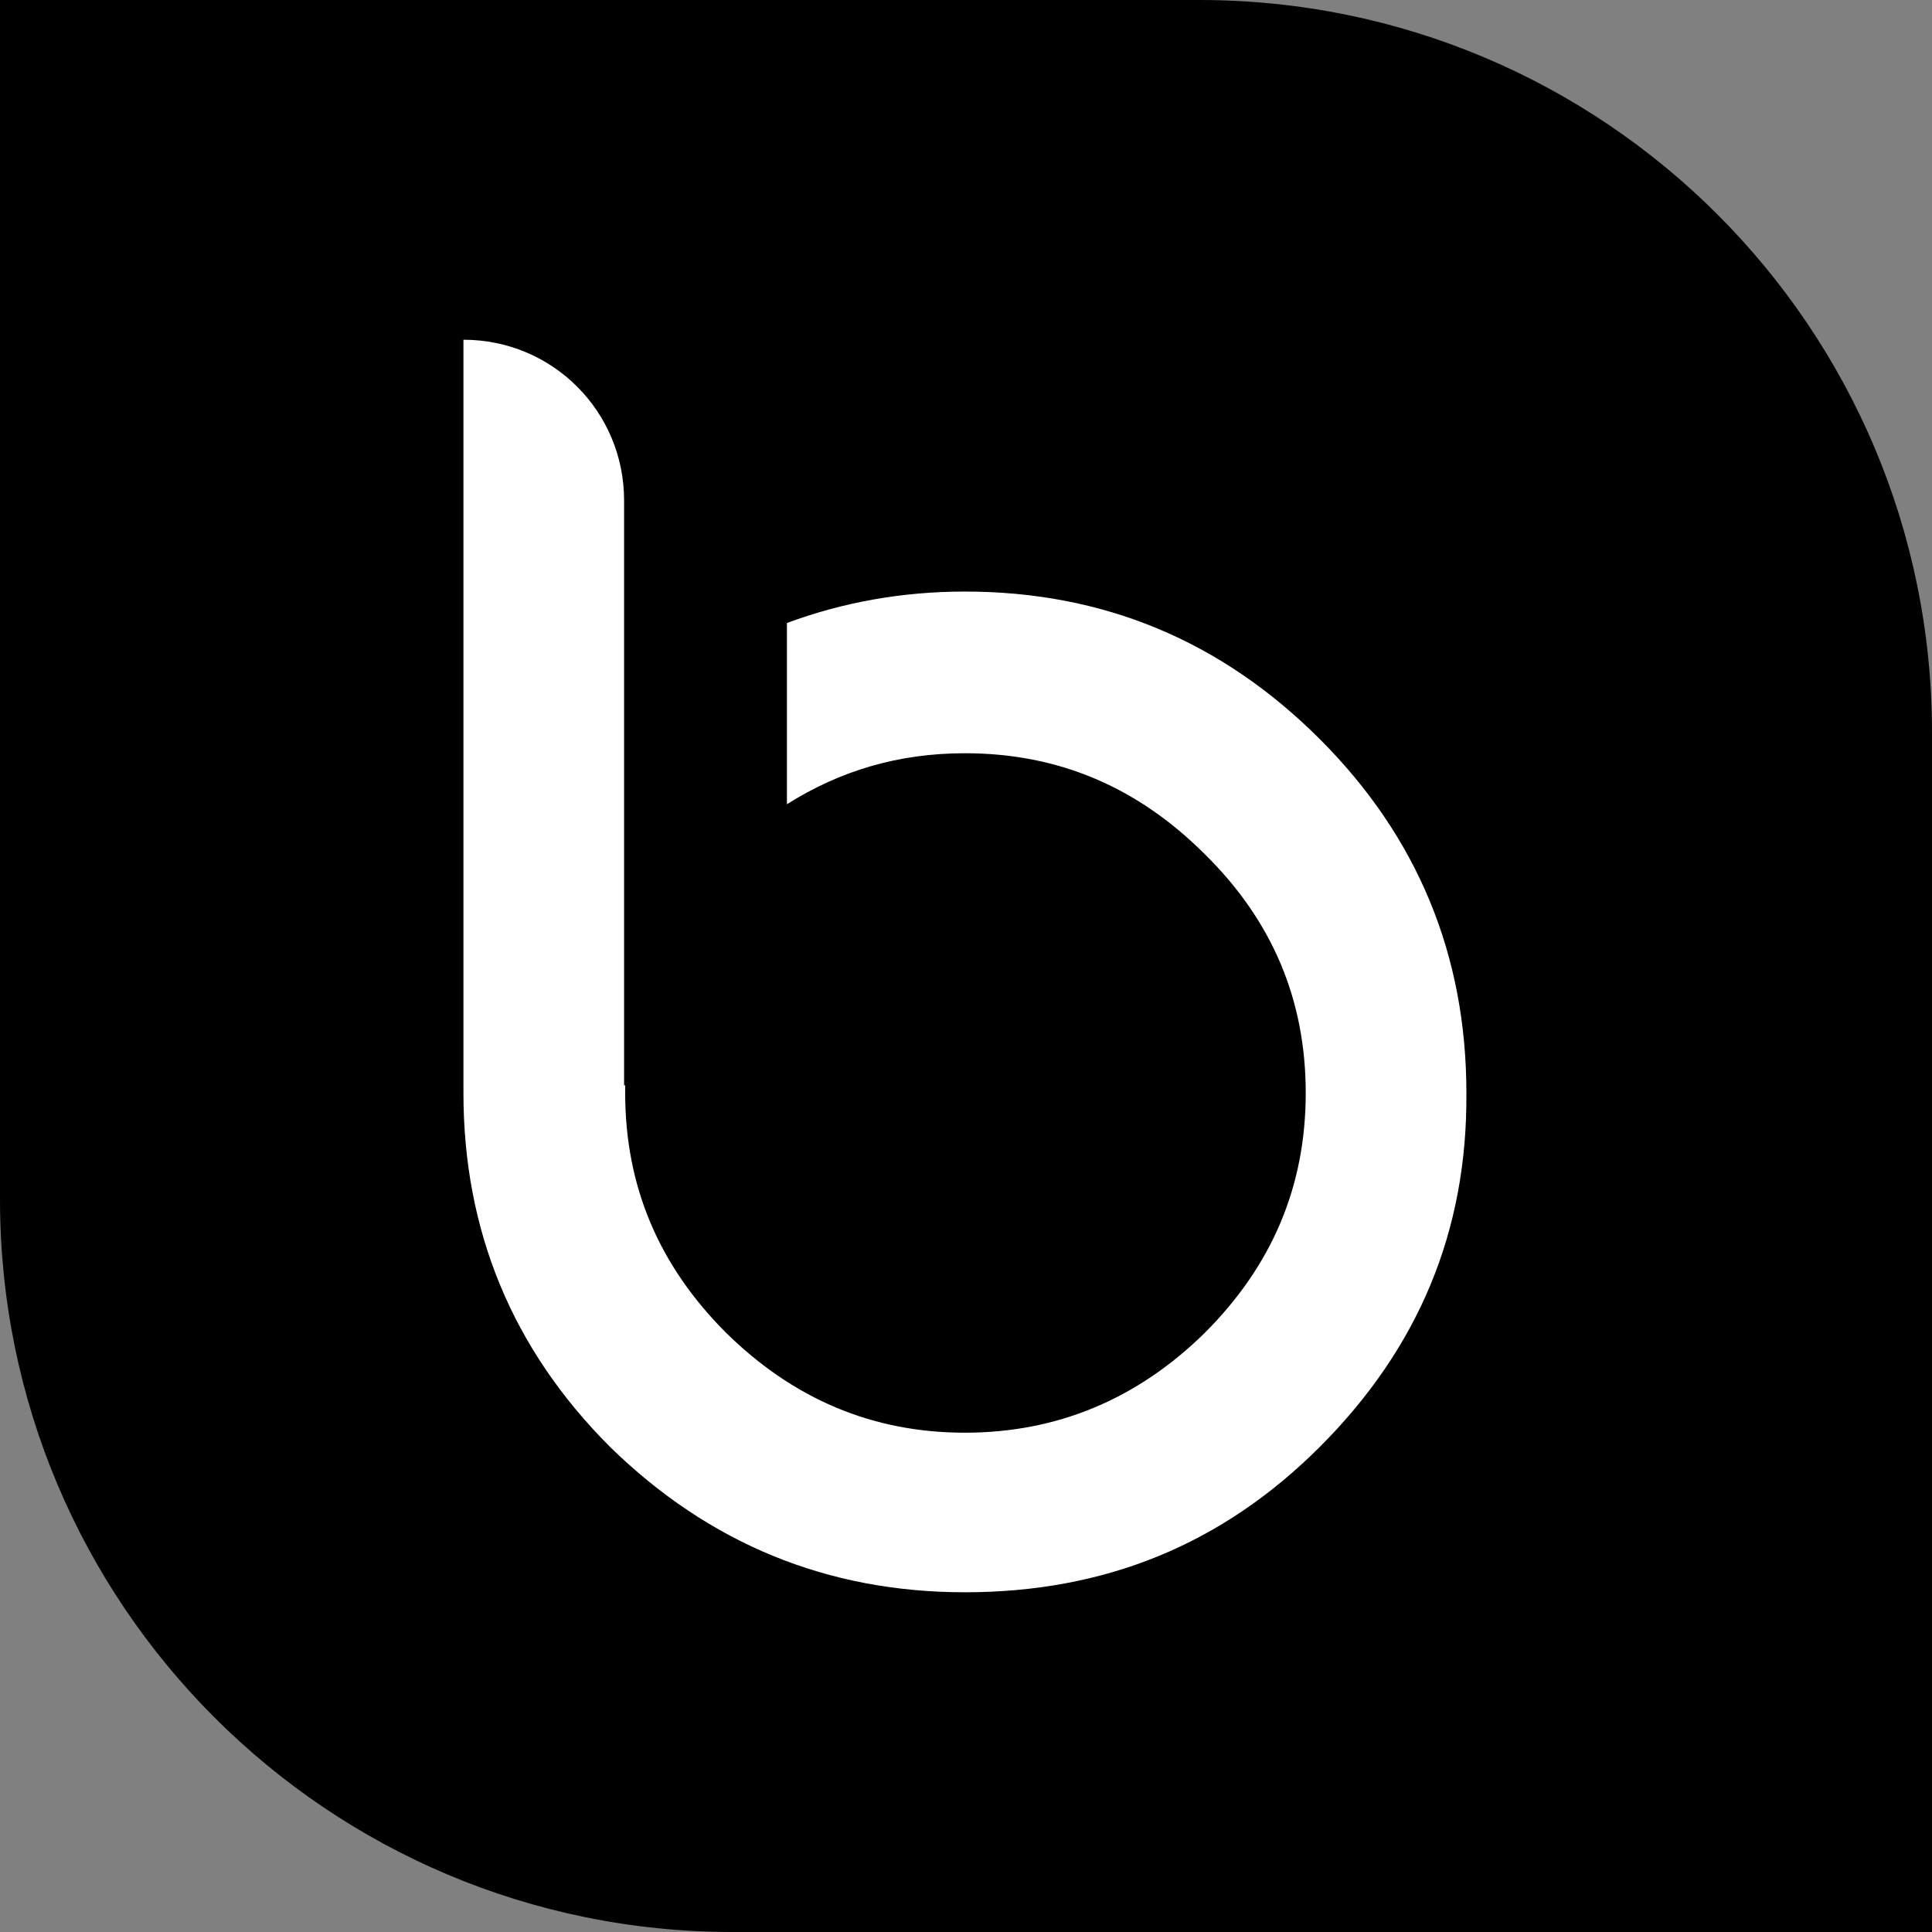
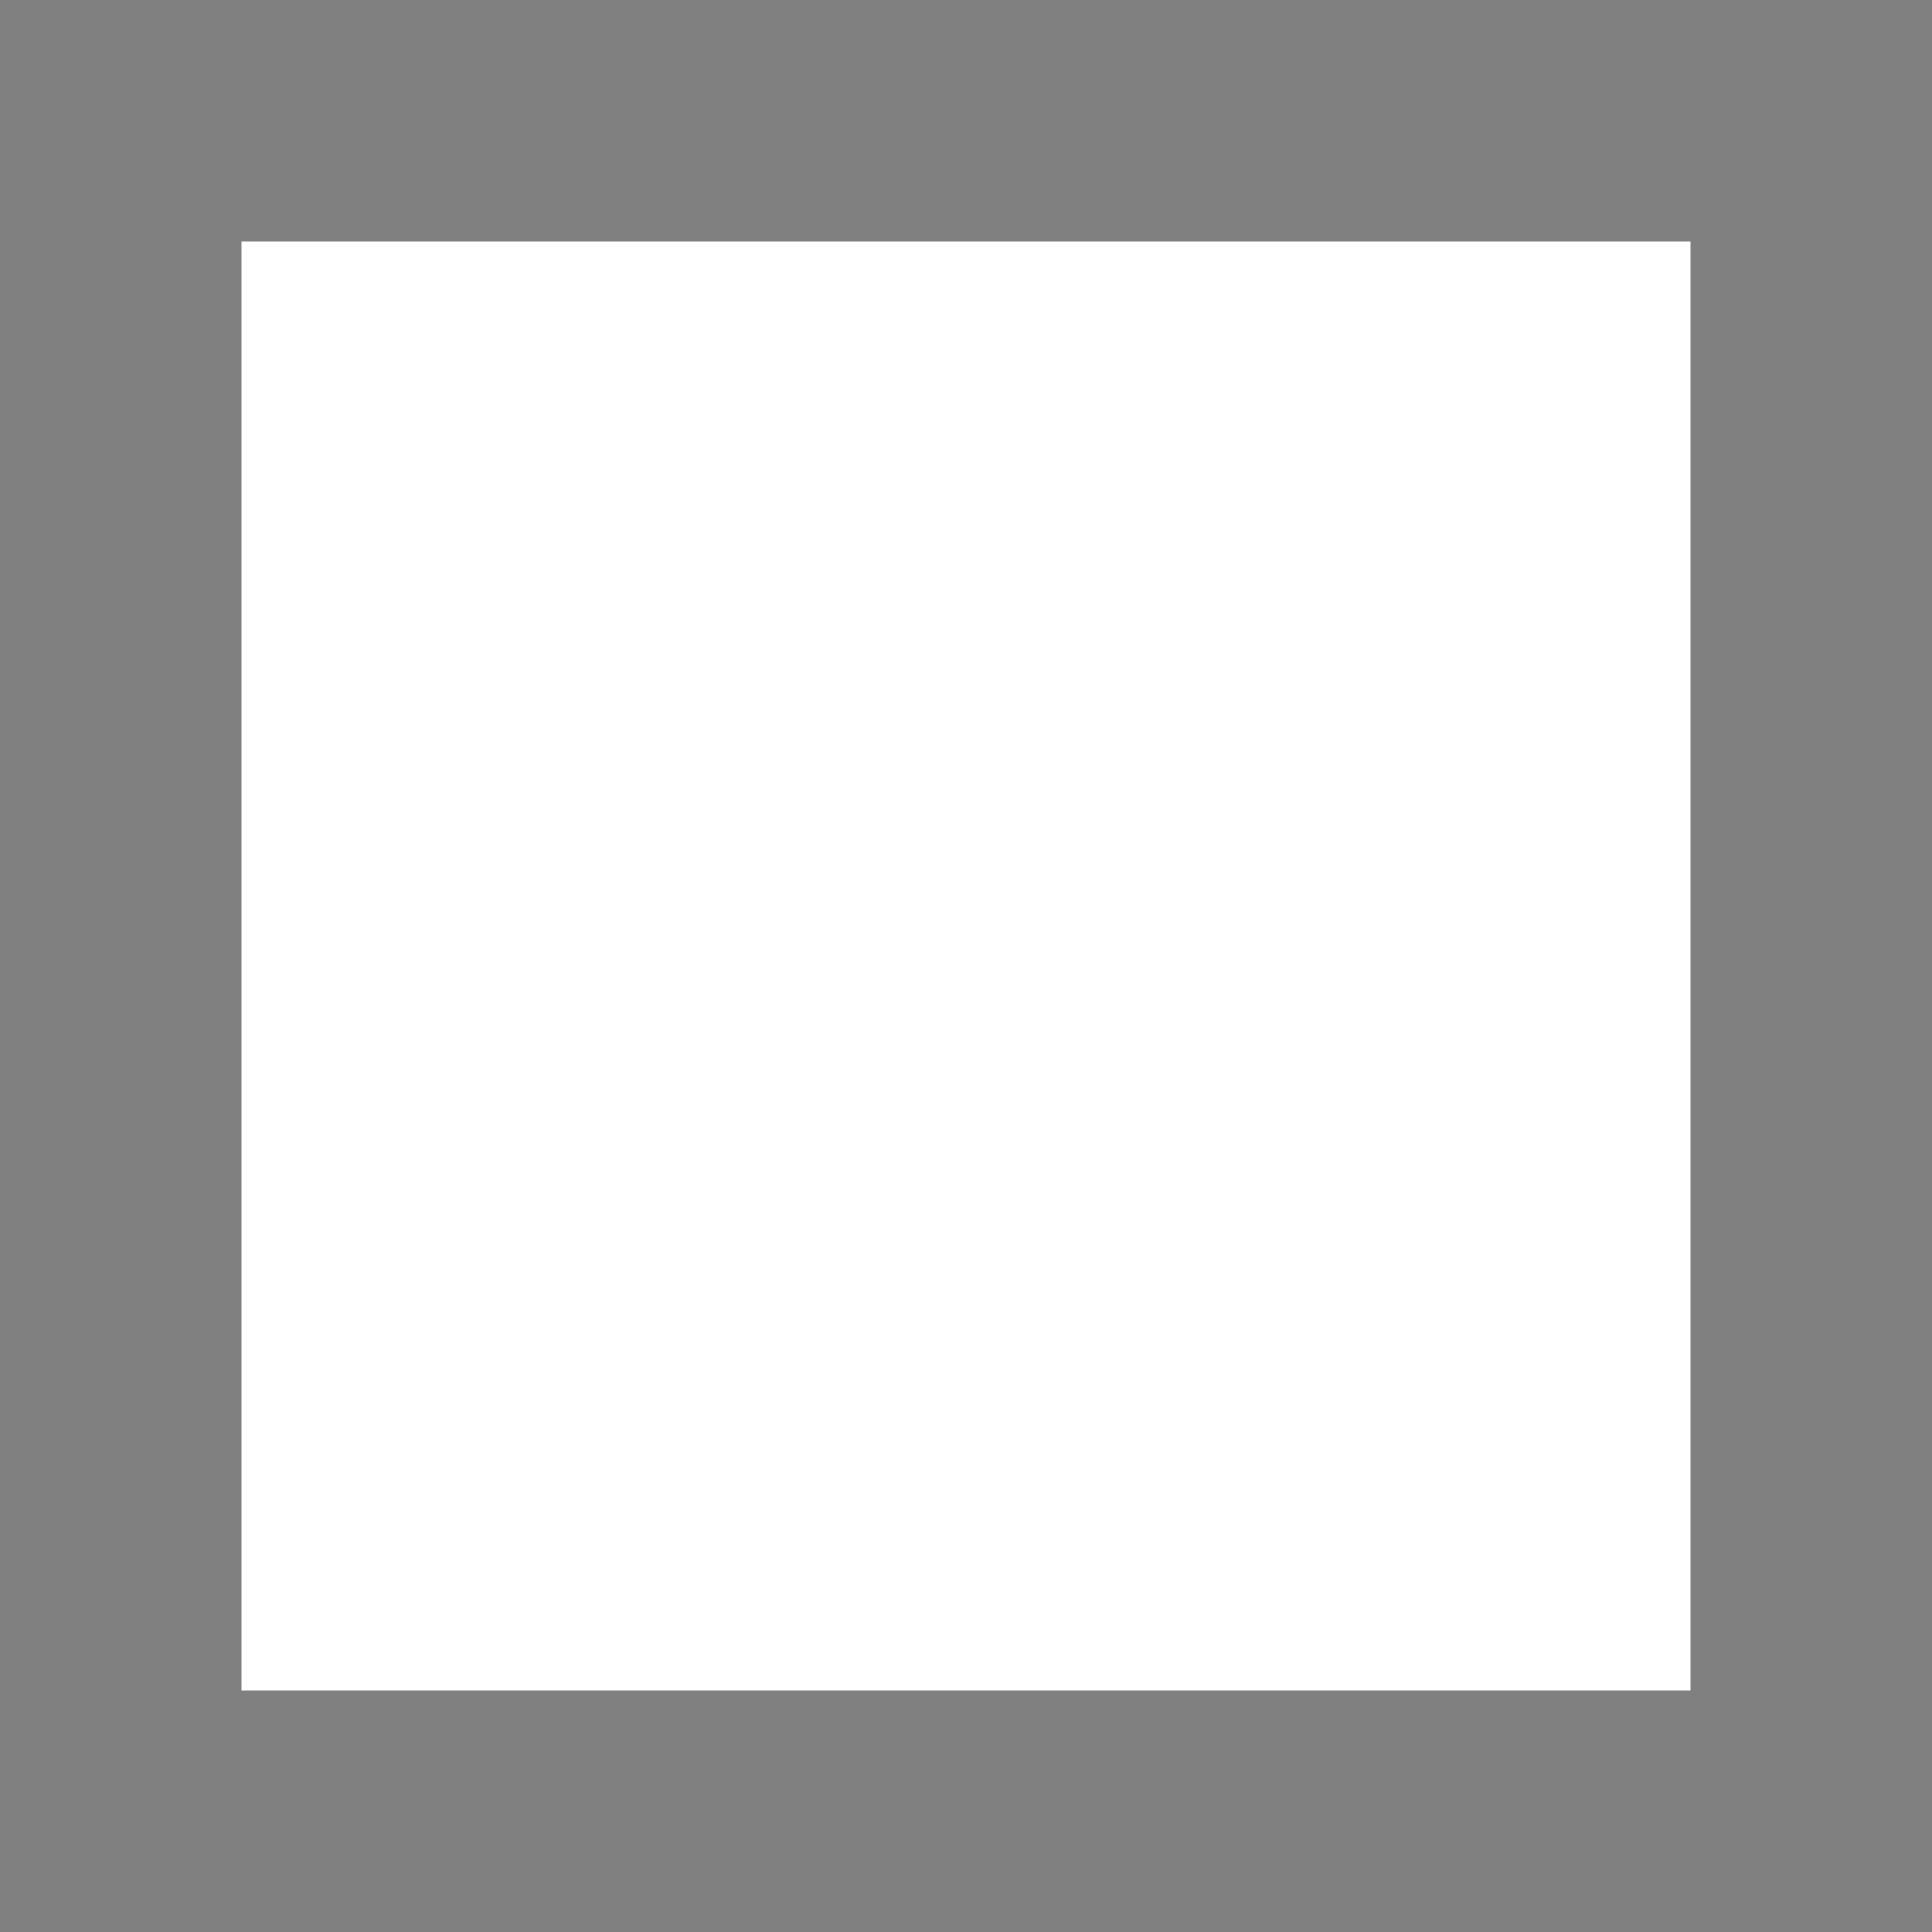
<svg xmlns="http://www.w3.org/2000/svg" width="32" height="32" viewBox="0 0 32 32" fill="none">
  <rect x="0" y="0" width="32" height="32" fill="#808080" stroke="none" />
  <rect x="4" y="4" width="24" height="24" fill="white" />
-   <path d="M19.865 0H0V19.865C0 26.571 5.429 32 12.135 32H32V12.135C32 5.429 26.571 0 19.865 0ZM21.861 23.964C20.243 25.582 18.301 26.373 15.982 26.373C13.699 26.373 11.739 25.564 10.103 23.964C8.485 22.346 7.676 20.387 7.676 18.103C7.676 18.067 7.676 18.014 7.676 17.977V5.627C9.151 5.627 10.337 6.813 10.337 8.288V12.027V17.977H10.355C10.355 18.014 10.355 18.067 10.355 18.103C10.355 19.649 10.912 20.962 12.027 22.076C13.142 23.173 14.454 23.73 15.982 23.73C17.51 23.73 18.84 23.173 19.955 22.076C21.07 20.962 21.627 19.649 21.627 18.103C21.627 16.557 21.07 15.245 19.955 14.148C18.84 13.034 17.528 12.476 15.982 12.476C14.885 12.476 13.915 12.764 13.034 13.321V10.319C13.951 9.978 14.939 9.798 15.982 9.798C18.265 9.798 20.225 10.607 21.861 12.243C23.479 13.861 24.288 15.82 24.288 18.103C24.306 20.387 23.497 22.328 21.861 23.964Z" fill="#000000" />
</svg>